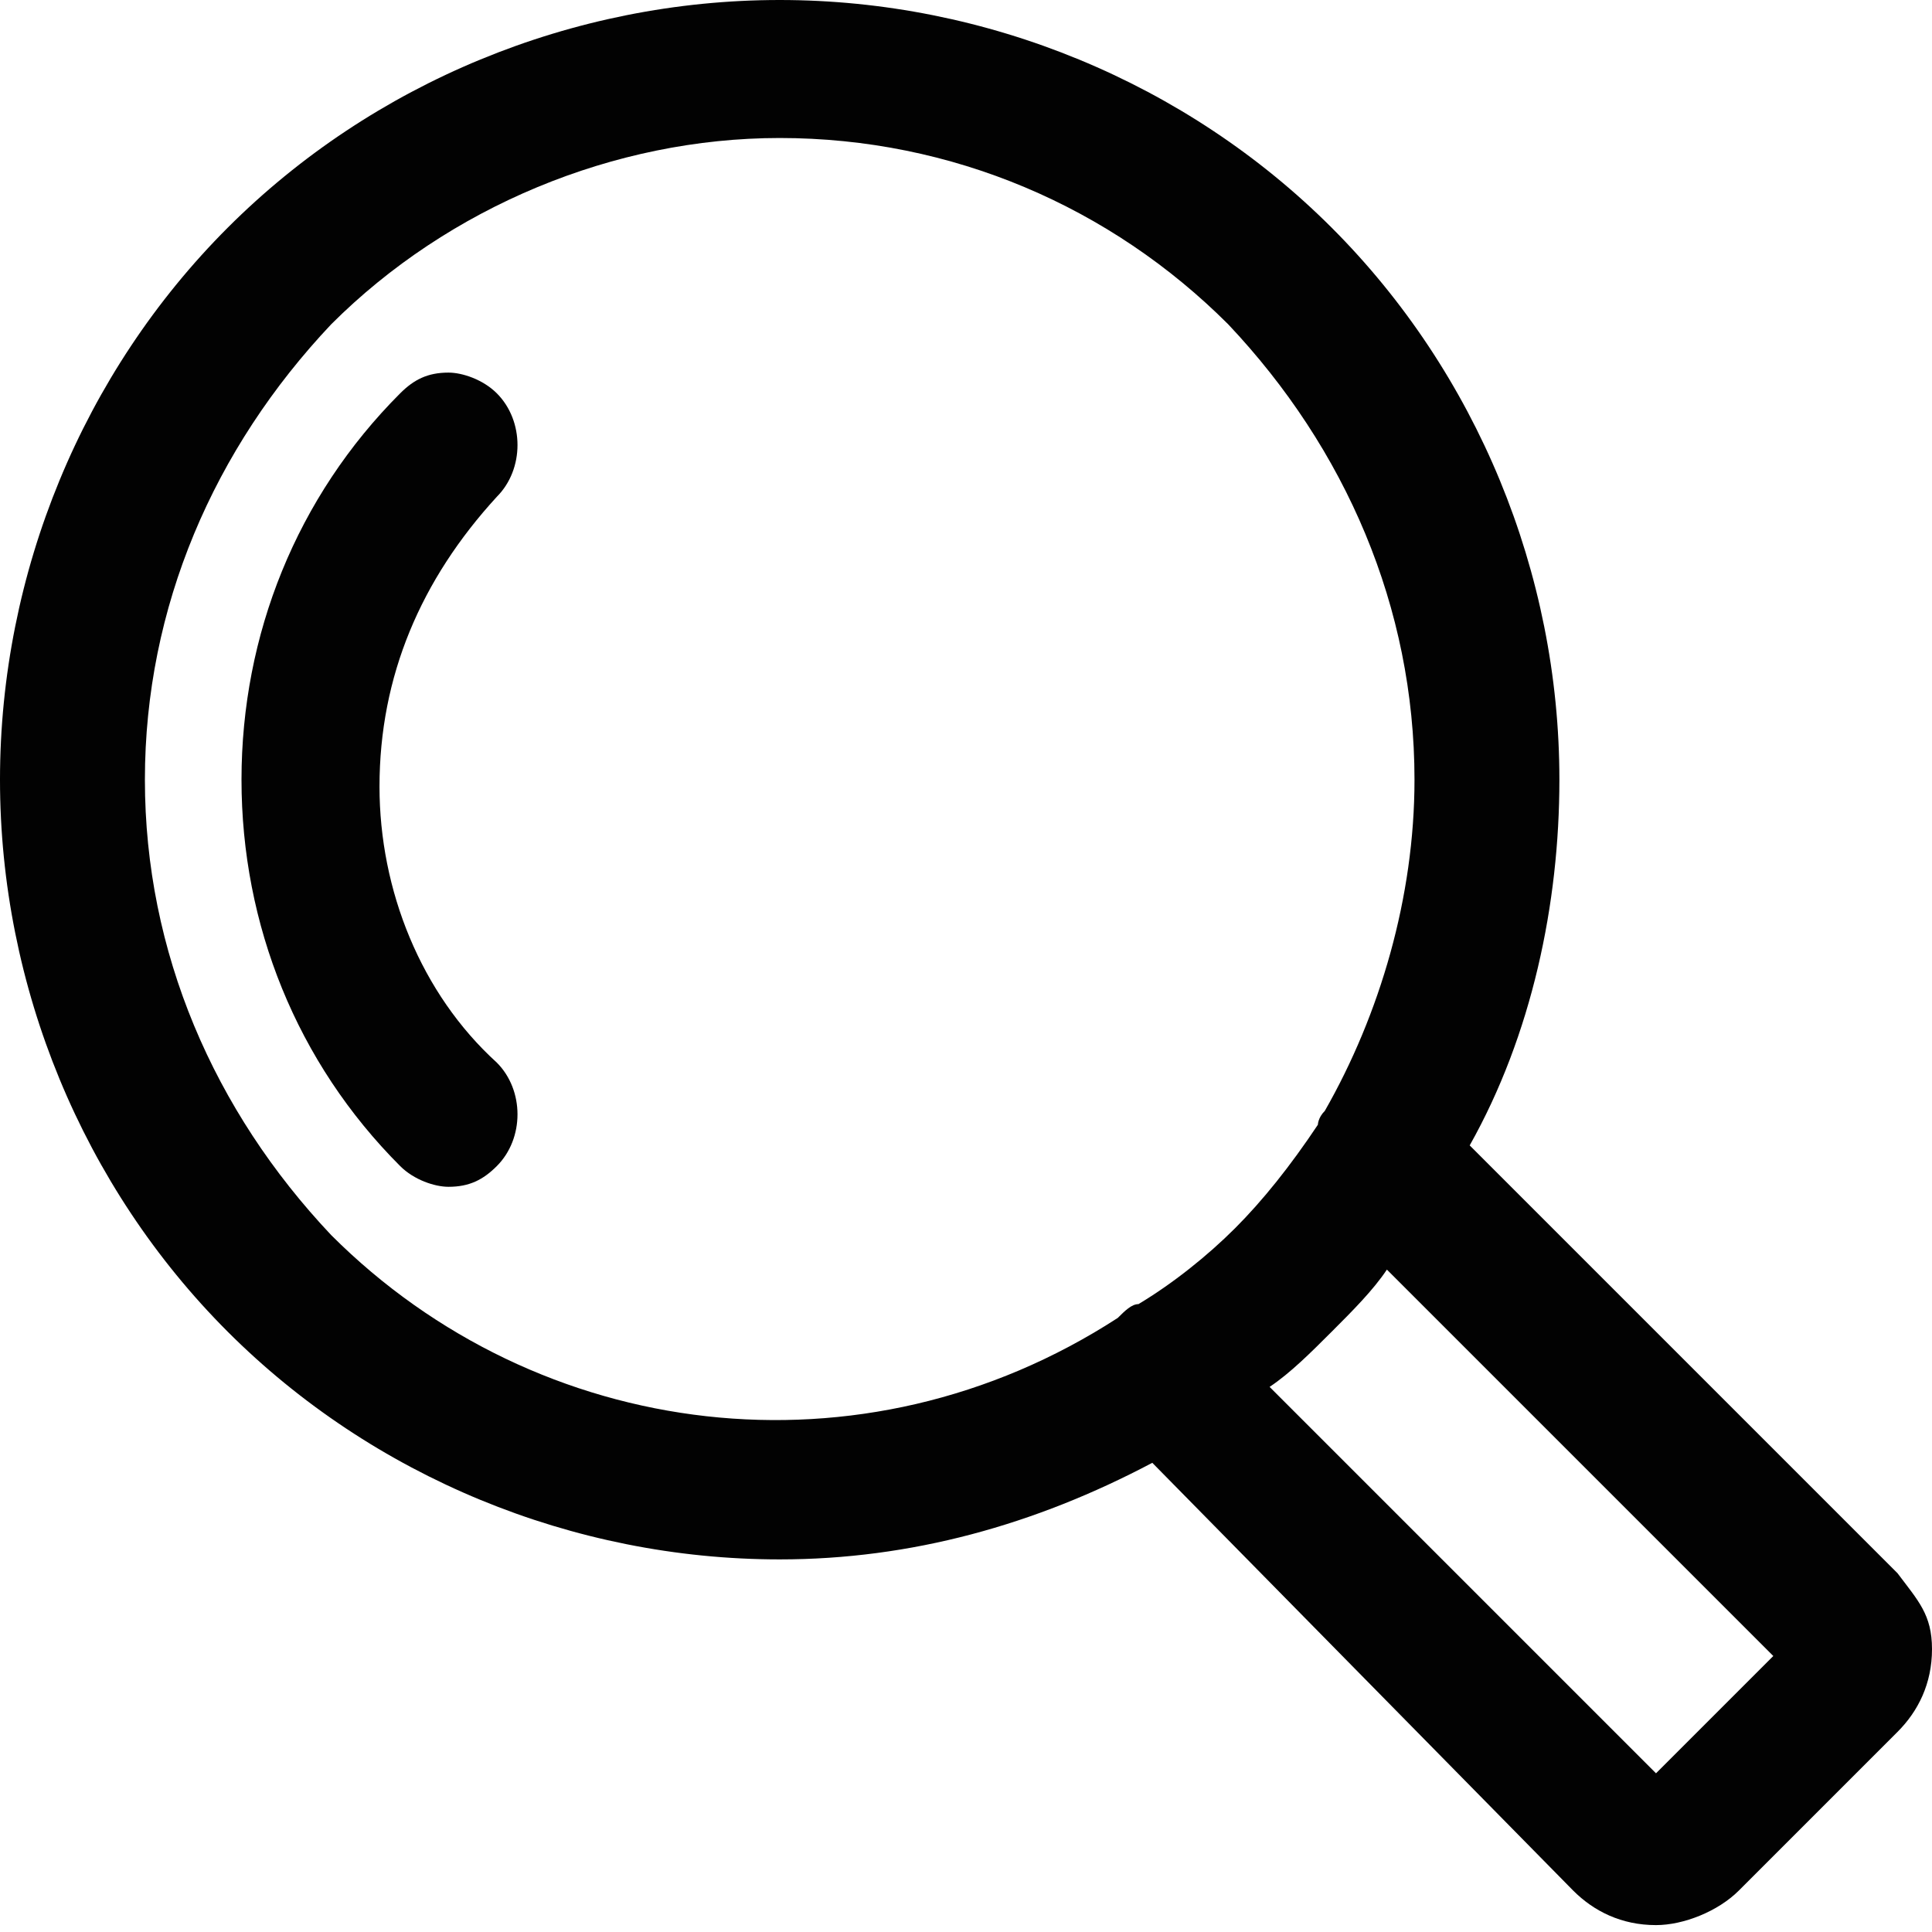
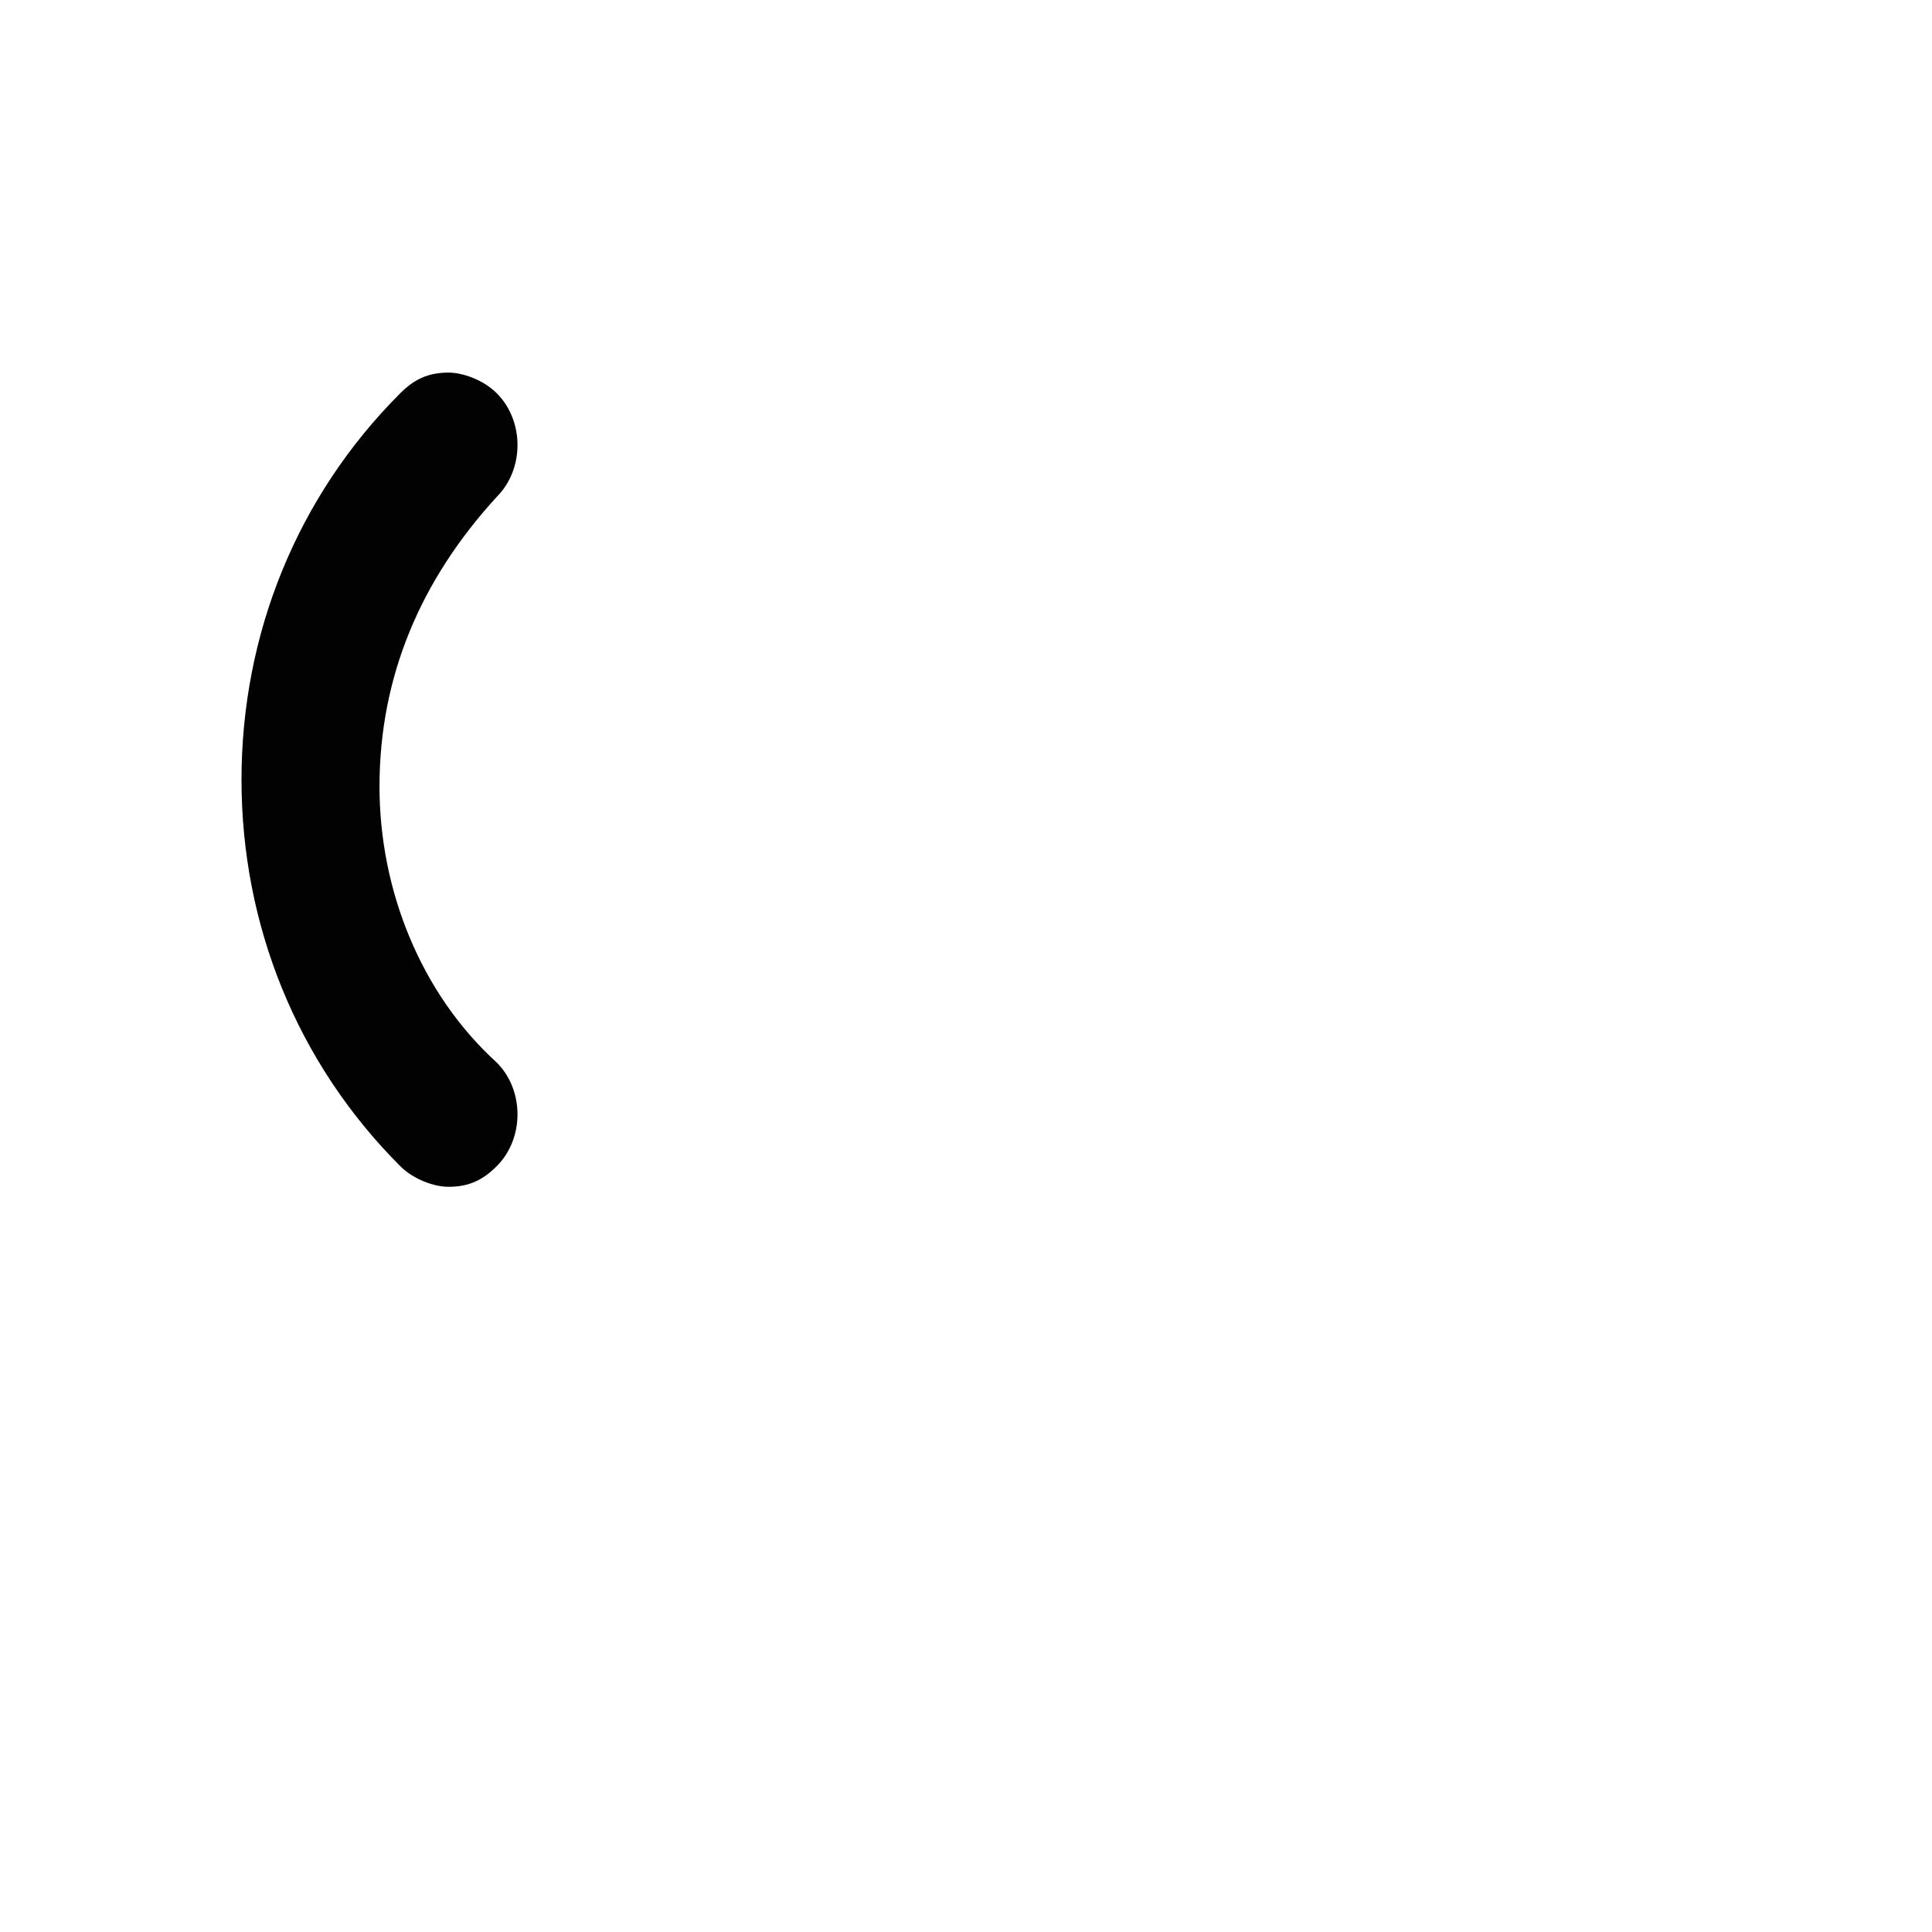
<svg xmlns="http://www.w3.org/2000/svg" version="1.1" id="レイヤー_1" x="0px" y="0px" viewBox="0 0 28 28" style="enable-background:new 0 0 28 28;" xml:space="preserve">
  <style type="text/css">
	.st0{fill:#020202;}
</style>
  <g>
-     <path class="st0" d="M27.5,22.8l-6.2-6.2c0.9-1.6,1.3-3.5,1.3-5.3c0-3-1.2-5.9-3.3-8c-2.1-2.1-5-3.3-8-3.3c-3,0-5.9,1.2-8,3.3   c-2.1,2.1-3.3,5-3.3,8s1.2,5.9,3.3,8c2.1,2.1,5,3.3,8,3.3c1.9,0,3.7-0.5,5.4-1.4l6.1,6.2c0.3,0.3,0.7,0.5,1.2,0.5   c0.4,0,0.9-0.2,1.2-0.5l2.3-2.3c0.3-0.3,0.5-0.7,0.5-1.2S27.8,23.2,27.5,22.8z M25.7,24L24,25.7l-5.6-5.6c0.3-0.2,0.6-0.5,0.9-0.8   c0.3-0.3,0.6-0.6,0.8-0.9L25.7,24z M4.8,17.9c-1.7-1.8-2.7-4.1-2.7-6.6c0-2.5,1-4.8,2.7-6.6c1.7-1.7,4.1-2.7,6.5-2.7   c2.5,0,4.8,1,6.5,2.7c1.7,1.8,2.7,4.1,2.7,6.6c0,1.7-0.5,3.4-1.3,4.8c-0.1,0.1-0.1,0.2-0.1,0.2c-0.4,0.6-0.8,1.1-1.2,1.5   c-0.4,0.4-0.9,0.8-1.4,1.1c-0.1,0-0.2,0.1-0.3,0.2C12.5,21.5,7.8,20.9,4.8,17.9z" />
    <path class="st0" d="M5.5,11.4c0-1.6,0.6-3,1.7-4.2c0.4-0.4,0.4-1.1,0-1.5C7,5.5,6.7,5.4,6.5,5.4c-0.3,0-0.5,0.1-0.7,0.3   c-1.5,1.5-2.3,3.5-2.3,5.6s0.8,4.1,2.3,5.6c0.2,0.2,0.5,0.3,0.7,0.3c0.3,0,0.5-0.1,0.7-0.3l0,0c0.4-0.4,0.4-1.1,0-1.5   C6.1,14.4,5.5,12.9,5.5,11.4z M6.8,16.6L6.8,16.6L6.8,16.6L6.8,16.6z" />
  </g>
</svg>